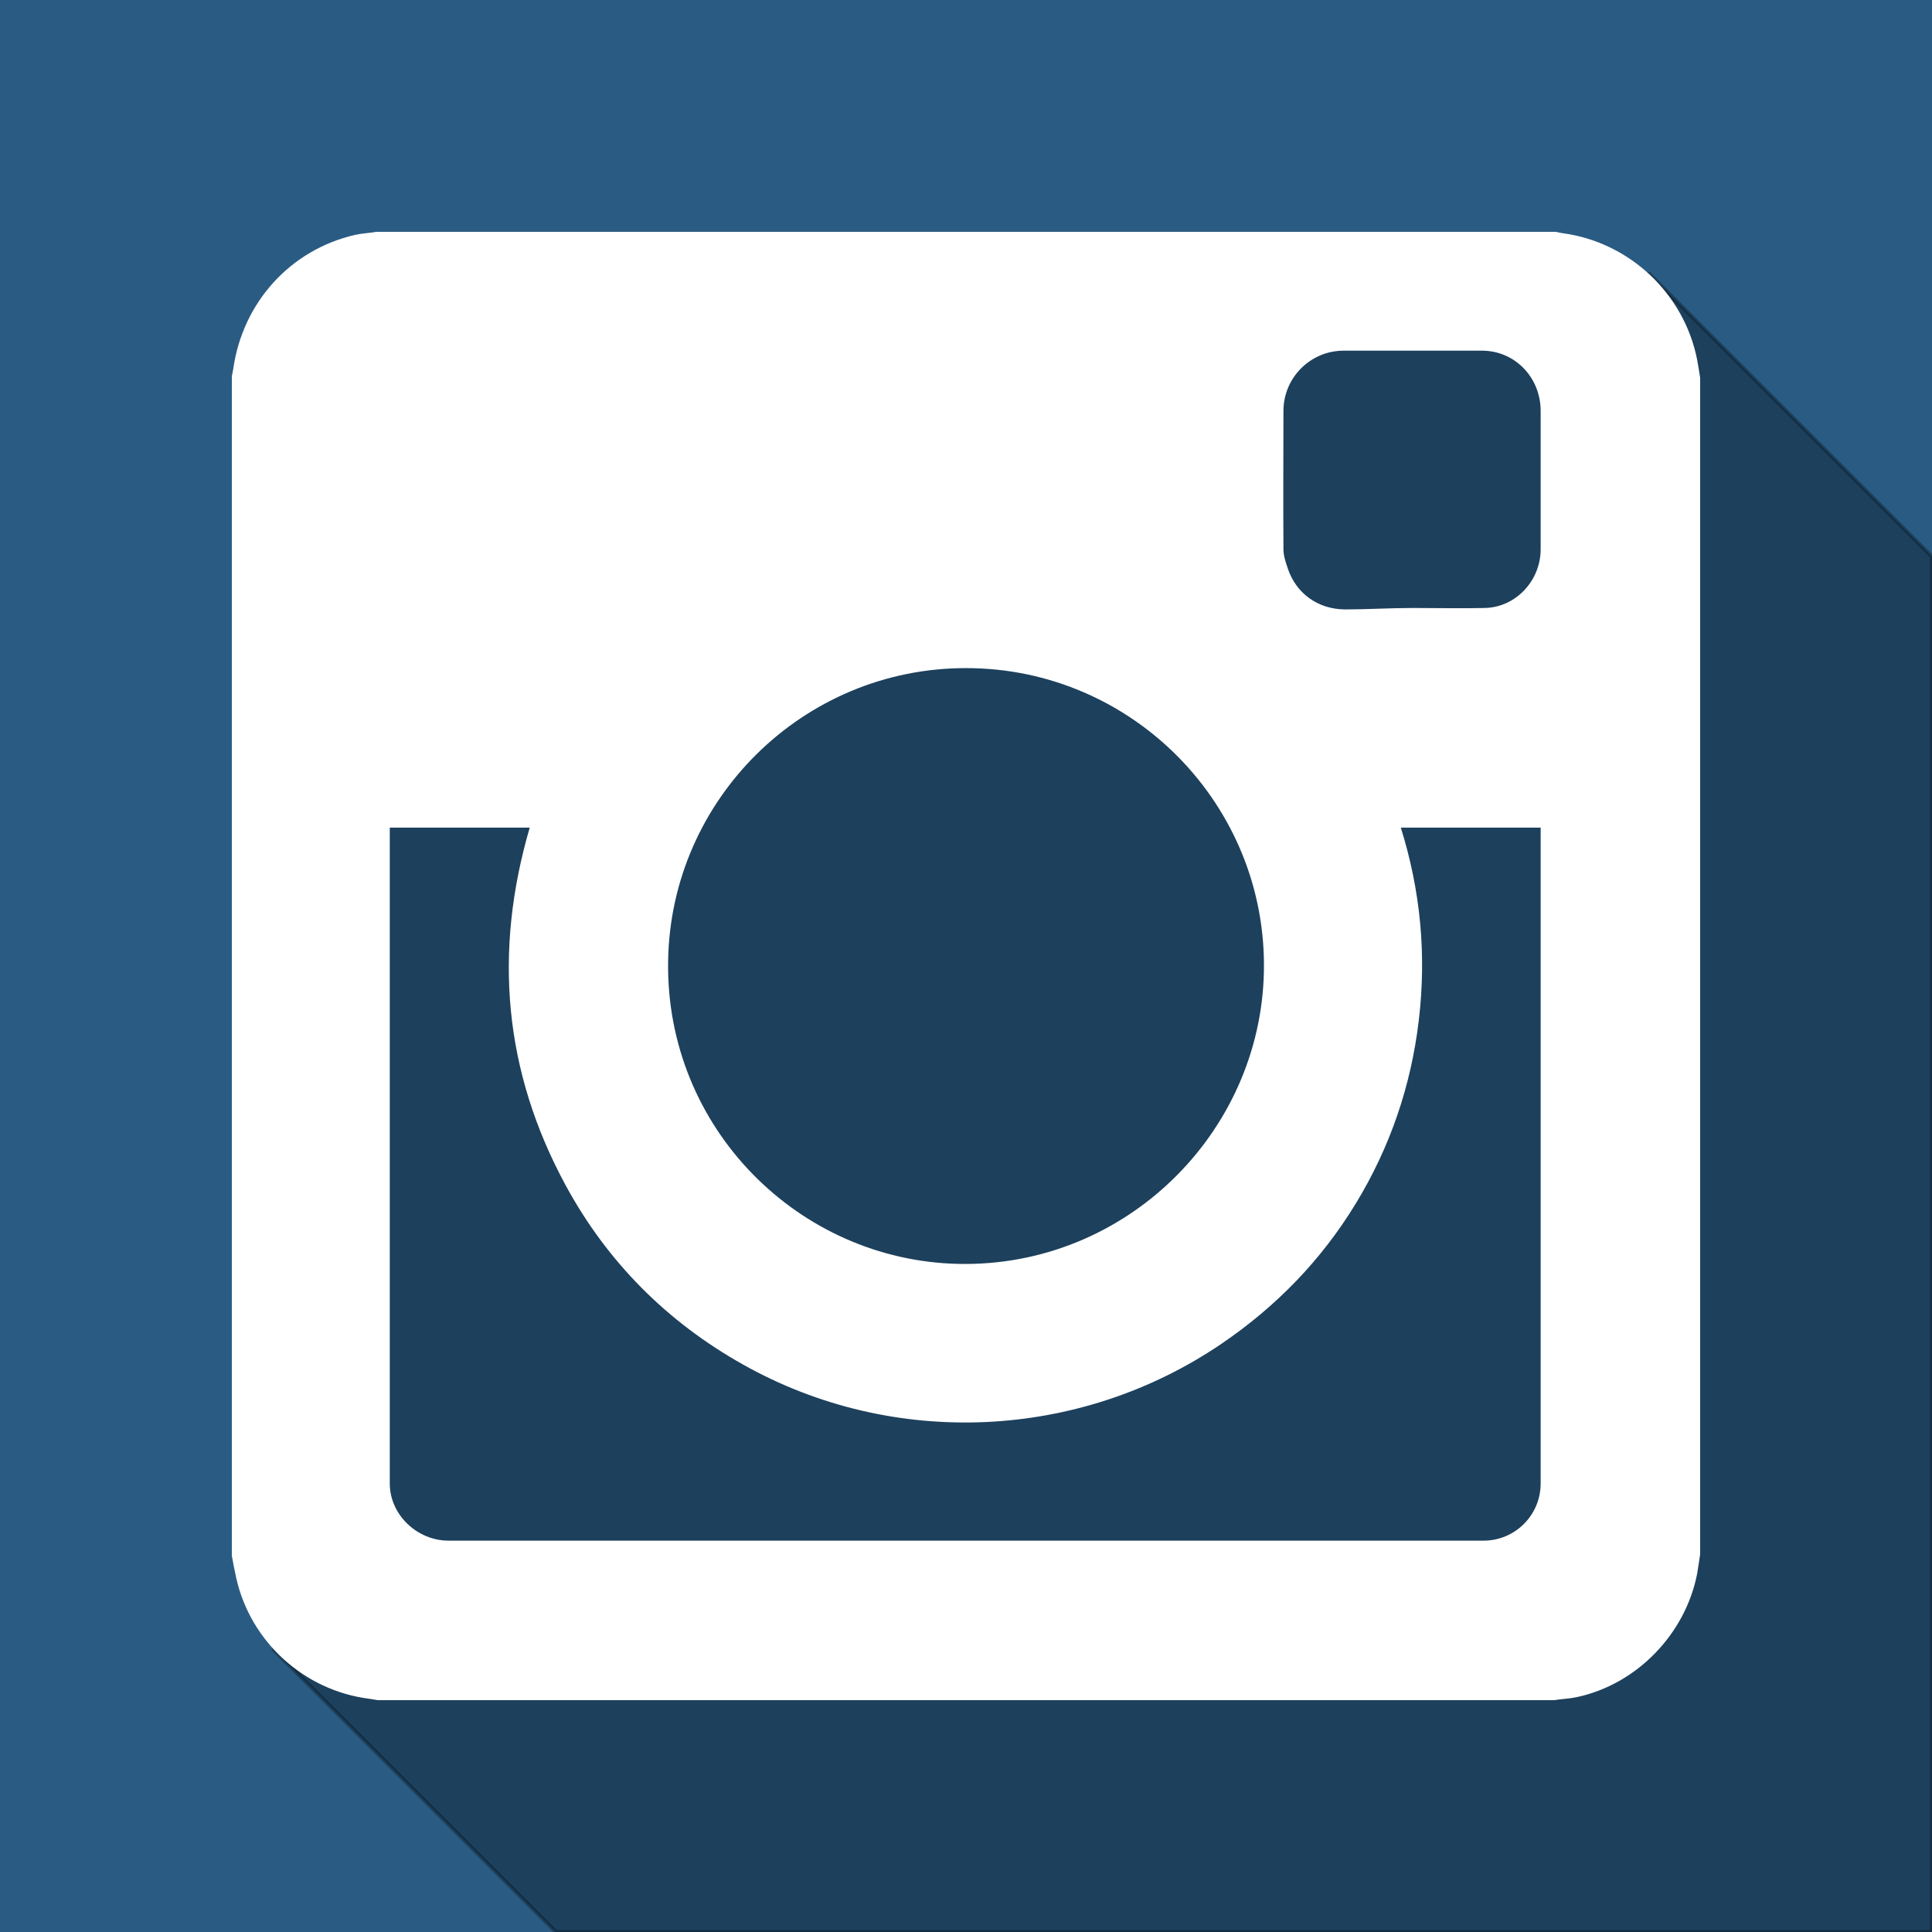
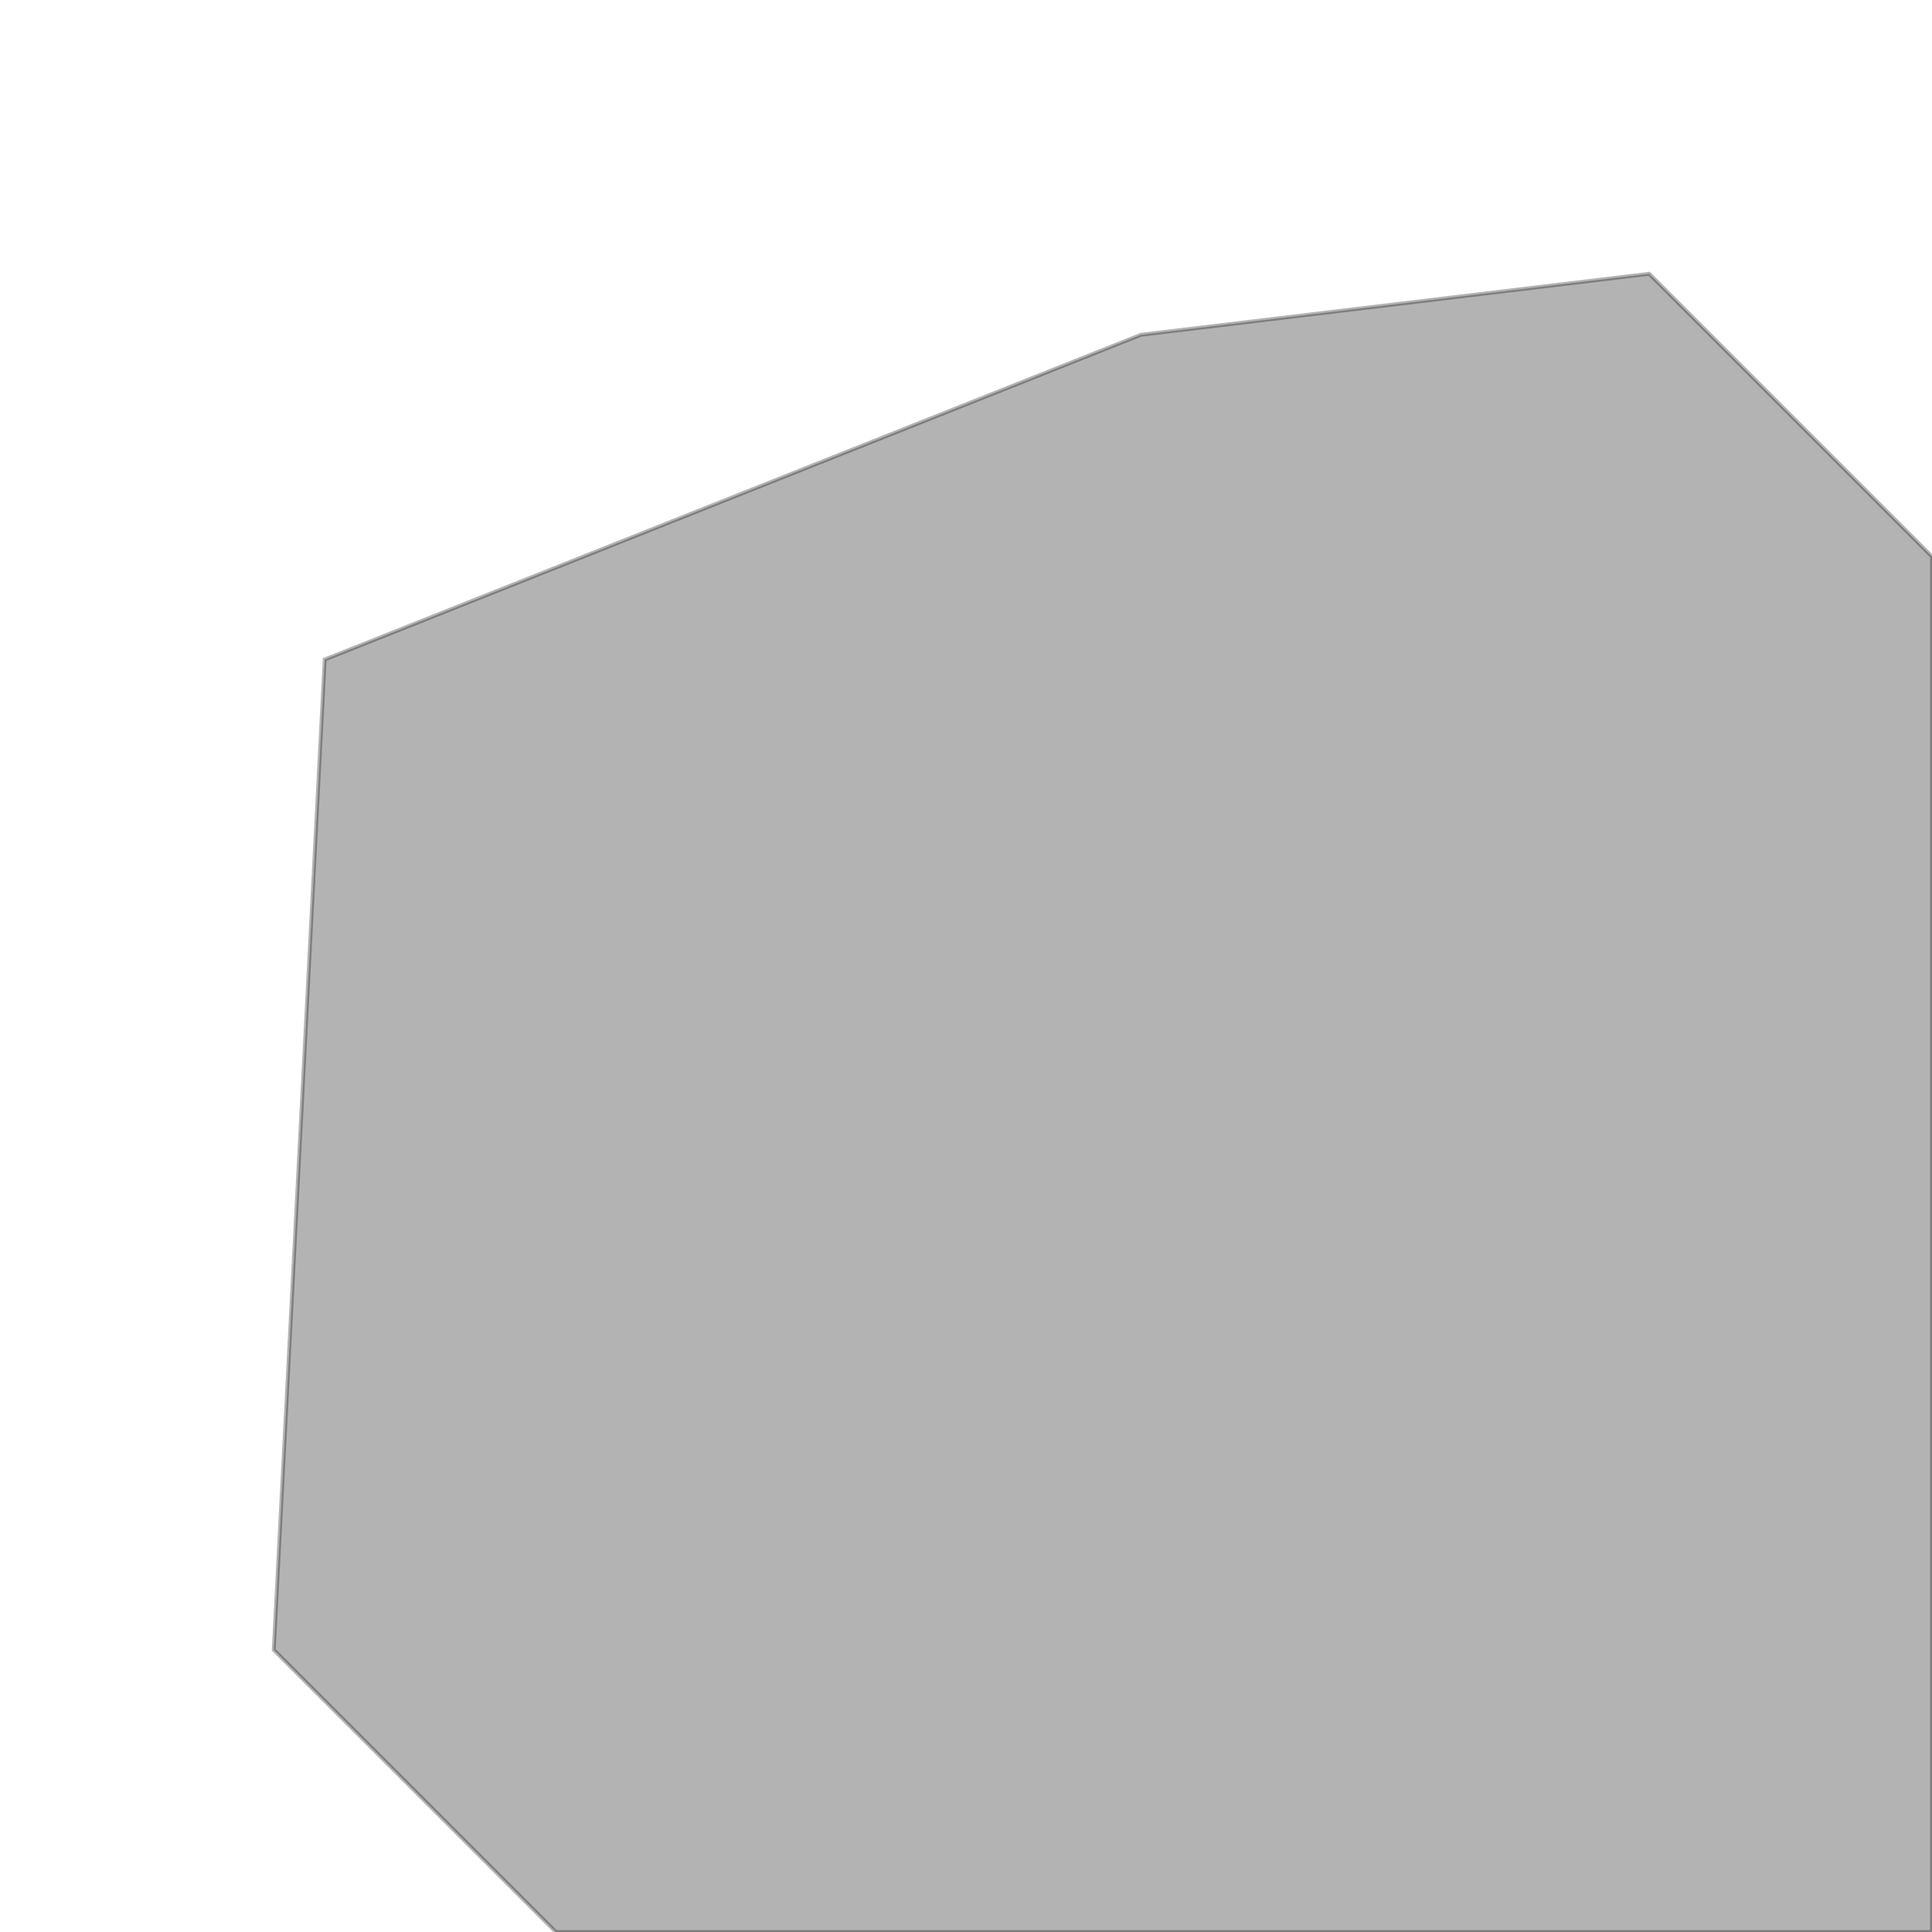
<svg xmlns="http://www.w3.org/2000/svg" height="500" id="Layer_1" version="1.1" viewBox="0 0 500 500" width="500" xml:space="preserve">
  <defs id="defs7" />
-   <rect height="500" id="rect2990" style="fill:#2a5b83;fill-opacity:1;stroke:none" width="500" x="0" y="0" />
  <path d="M 500,500 143.865,500 70.85,426.985 84.034,170.678 295.254,86.644 426.806,70.852 500,144.047 z" id="path3764" style="fill:#000000;stroke:#000000;stroke-width:1px;stroke-linecap:butt;stroke-linejoin:miter;stroke-opacity:1;opacity:0.3" />
-   <path d="m 97.375,60 c -1.831,0.336 -3.631,0.37 -5.438,0.781 C 75.093,64.619 62.78,78.369 60.375,95.438 60.275,96.148 60.112,96.665 60,97.375 l 0,305.25 c 0.349,1.919 0.72,3.925 1.156,5.844 3.725,16.471 17.549,29.001 34.281,31.156 0.797,0.1 1.534,0.263 2.344,0.375 l 304.438,0 c 1.981,-0.324 3.888,-0.358 5.844,-0.781 15.524,-3.302 28.116,-16.326 31.156,-31.938 0.311,-1.707 0.507,-3.368 0.781,-5.062 l 0,-304.438 C 439.738,96.124 439.53,94.751 439.219,93.094 435.88,76.062 421.806,62.742 404.562,60.375 403.84,60.288 403.335,60.125 402.625,60 z m 250.344,30.75 c 11.973,-0.013 23.839,0 35.812,0 8.584,0.013 15.188,6.985 15.188,15.594 l 0,35.812 c 0,8.061 -6.358,14.988 -14.406,15.188 -6.267,0.149 -12.433,0 -18.688,0 -5.769,0 -11.731,0.375 -17.5,0.375 -7.102,-0.037 -12.657,-4.171 -14.812,-10.5 -0.561,-1.682 -1.144,-3.281 -1.156,-5.062 -0.087,-11.898 -0.013,-23.914 0,-35.812 0,-8.609 6.991,-15.581 15.562,-15.594 z M 250,172.906 c 43.133,-0.025 78.028,35.548 77.094,78.656 -0.909,41.825 -35.998,76.453 -79.031,75.531 -41.364,-0.885 -75.767,-35.142 -75.156,-78.25 0.586,-41.962 34.932,-75.962 77.094,-75.938 z m -149.125,41.281 36.219,0 c -9.419,32.219 -6.716,63.091 9.344,92.656 10.79,19.847 26.265,35.318 45.938,46.344 38.934,21.853 87.133,19.524 123.812,-5.469 14.141,-9.631 25.748,-21.586 34.656,-36.188 8.908,-14.602 14.338,-30.518 16.344,-47.5 2.006,-16.982 0.464,-33.473 -4.656,-49.844 l 36.188,0 0,1.156 c 0,56.165 0.013,112.416 0,168.594 0,8.161 -6.608,14.781 -14.781,14.781 -89.207,0.013 -178.668,0.013 -267.875,0 -8.098,0 -15.188,-6.695 -15.188,-14.781 -0.013,-56.252 0,-112.716 0,-168.969 z" id="rect2982" style="fill:#ffffff;fill-opacity:1;stroke:none" />
</svg>